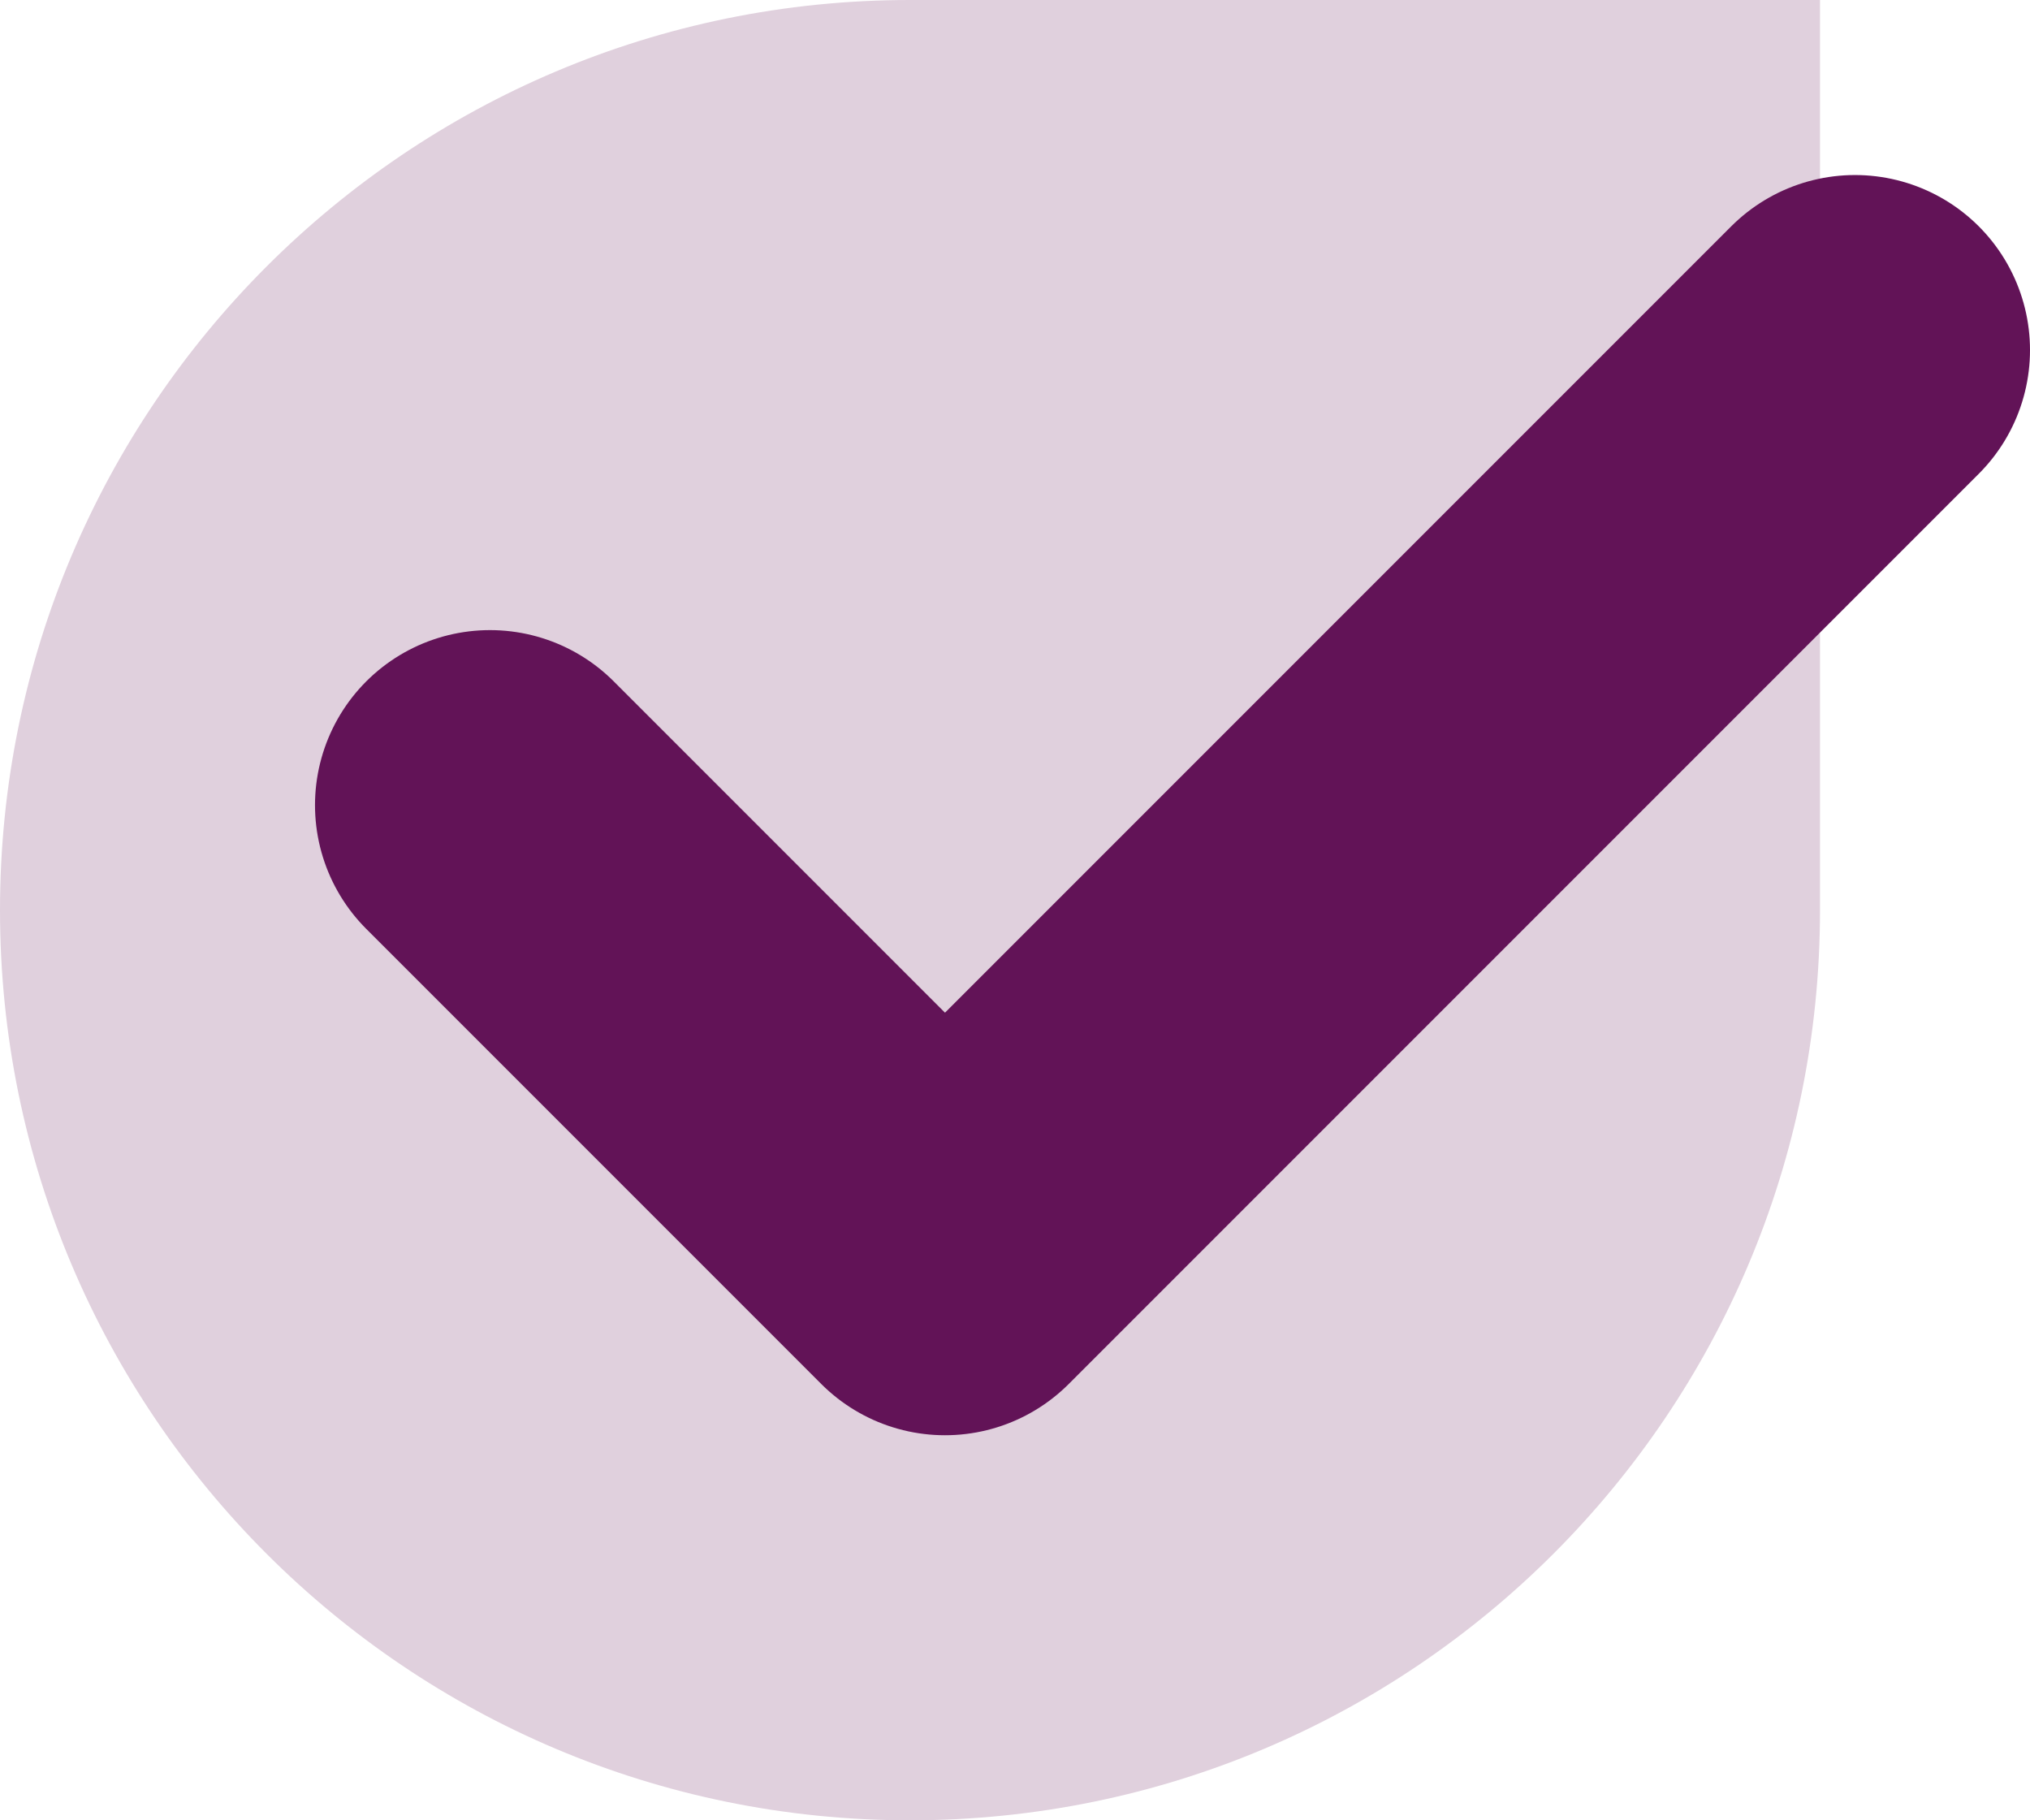
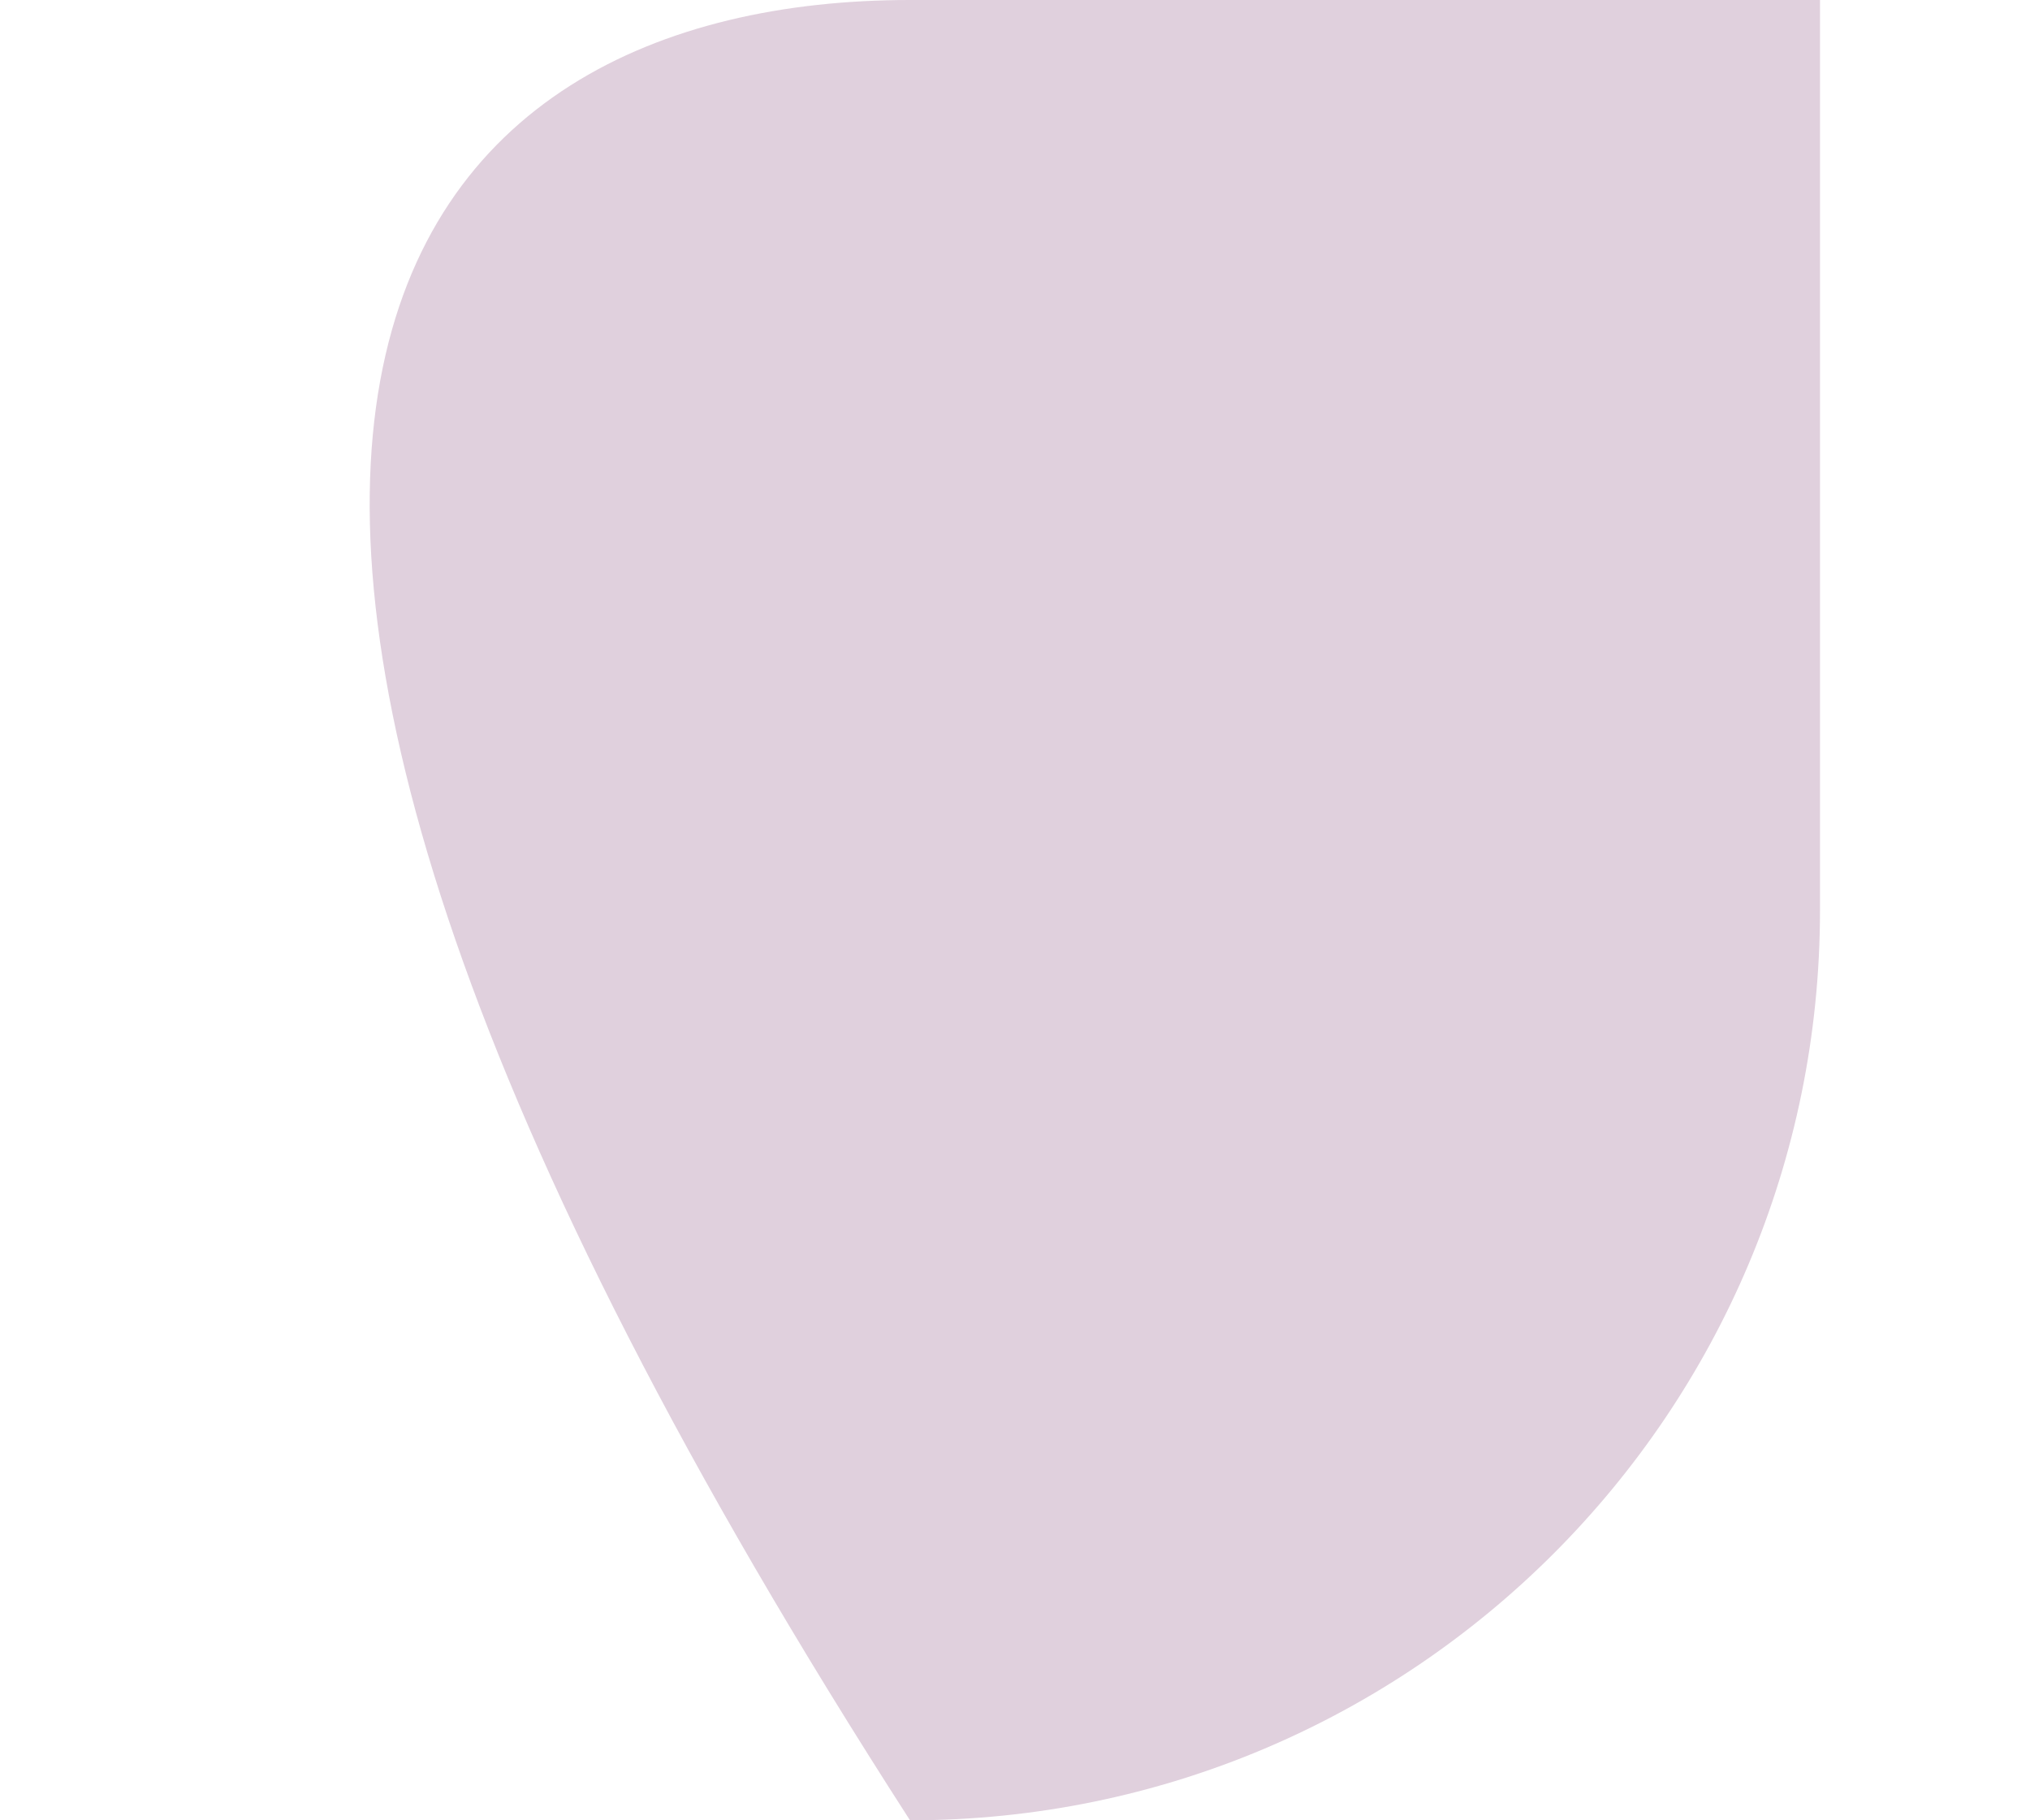
<svg xmlns="http://www.w3.org/2000/svg" width="29px" height="26px" viewBox="0 0 29 26" version="1.1">
  <title>Group 3</title>
  <g id="Versie-5" stroke="none" stroke-width="1" fill="none" fill-rule="evenodd">
    <g id="06_Cari_thuiz" transform="translate(-855, -1539)">
      <g id="Group-5" transform="translate(255, 1371)">
        <g id="Group-4" transform="translate(600, 161)">
          <g id="Group-3" transform="translate(0, 7)">
-             <path d="M26,0 L26,13 C26,20.18 20.18,26 13,26 C5.82,26 0,20.18 0,13 C0,5.82 5.82,0 13,0 L13,0 L26,0 Z" id="Combined-Shape" fill="#E0D0DD" />
-             <polyline id="Path-2" stroke="#621357" stroke-width="5" stroke-linecap="round" stroke-linejoin="round" points="7 11.5 13.5 18 26.5 5" />
+             <path d="M26,0 L26,13 C26,20.18 20.18,26 13,26 C0,5.82 5.82,0 13,0 L13,0 L26,0 Z" id="Combined-Shape" fill="#E0D0DD" />
          </g>
        </g>
      </g>
    </g>
  </g>
</svg>